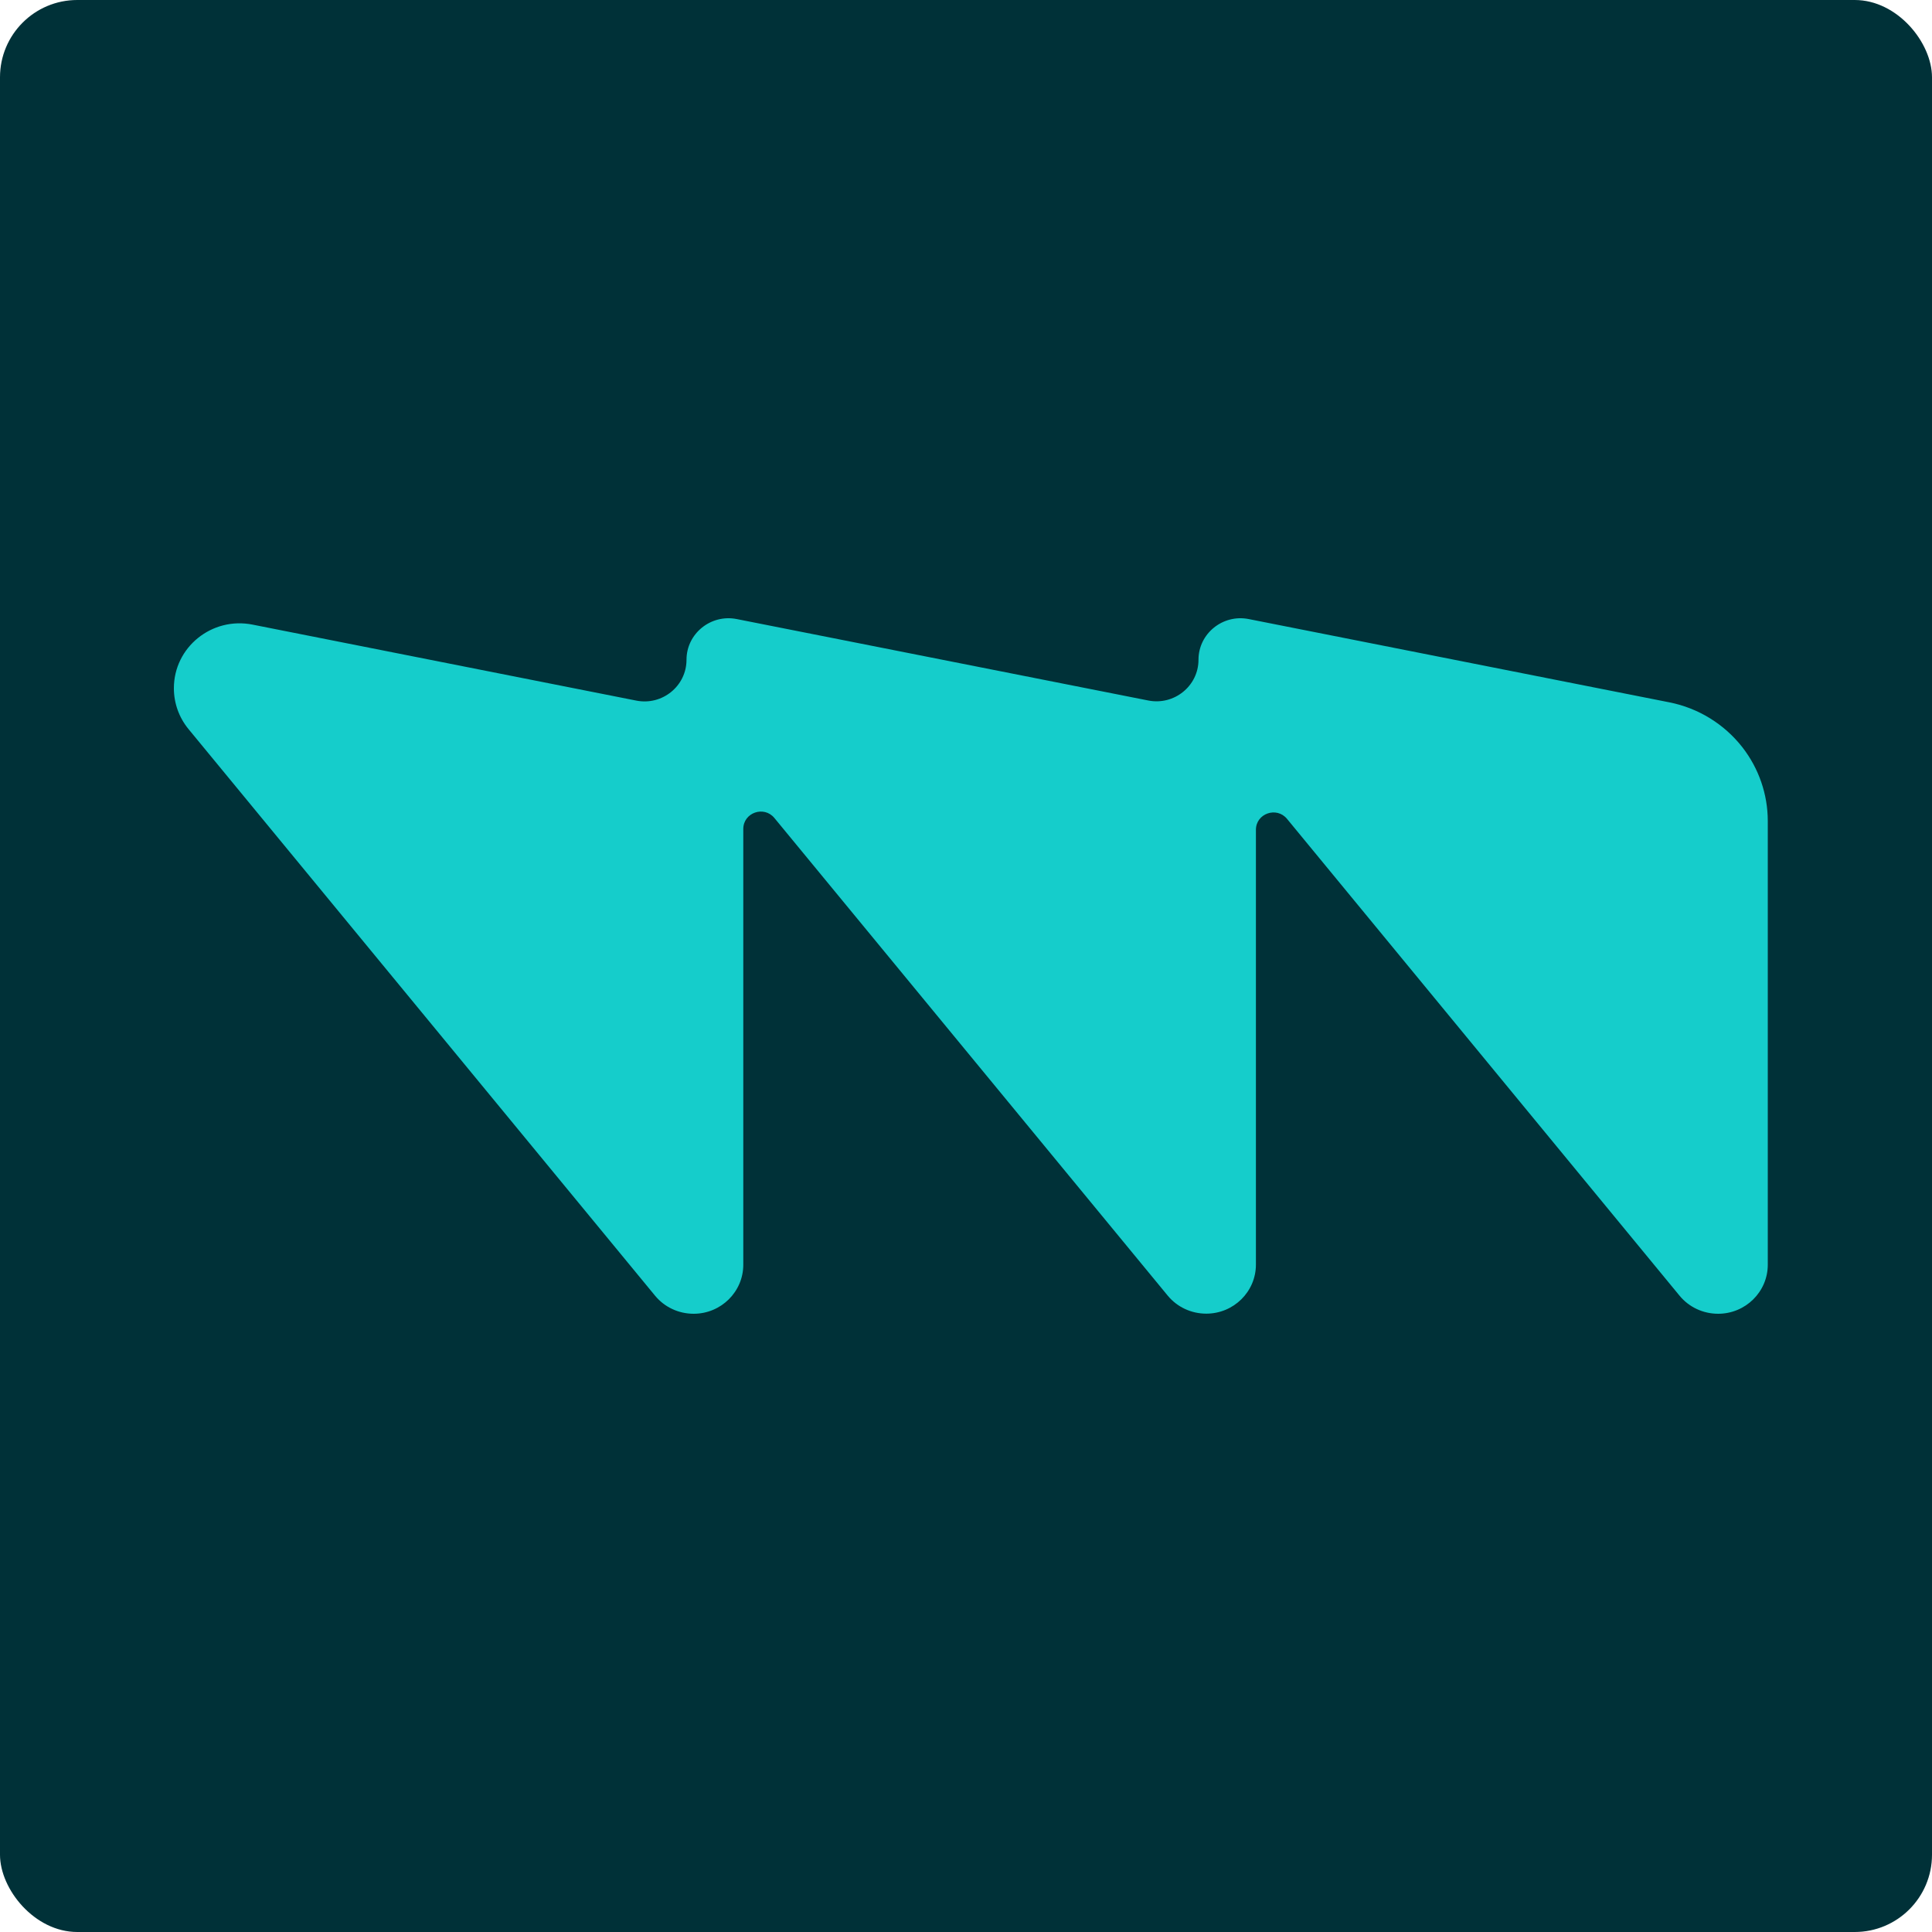
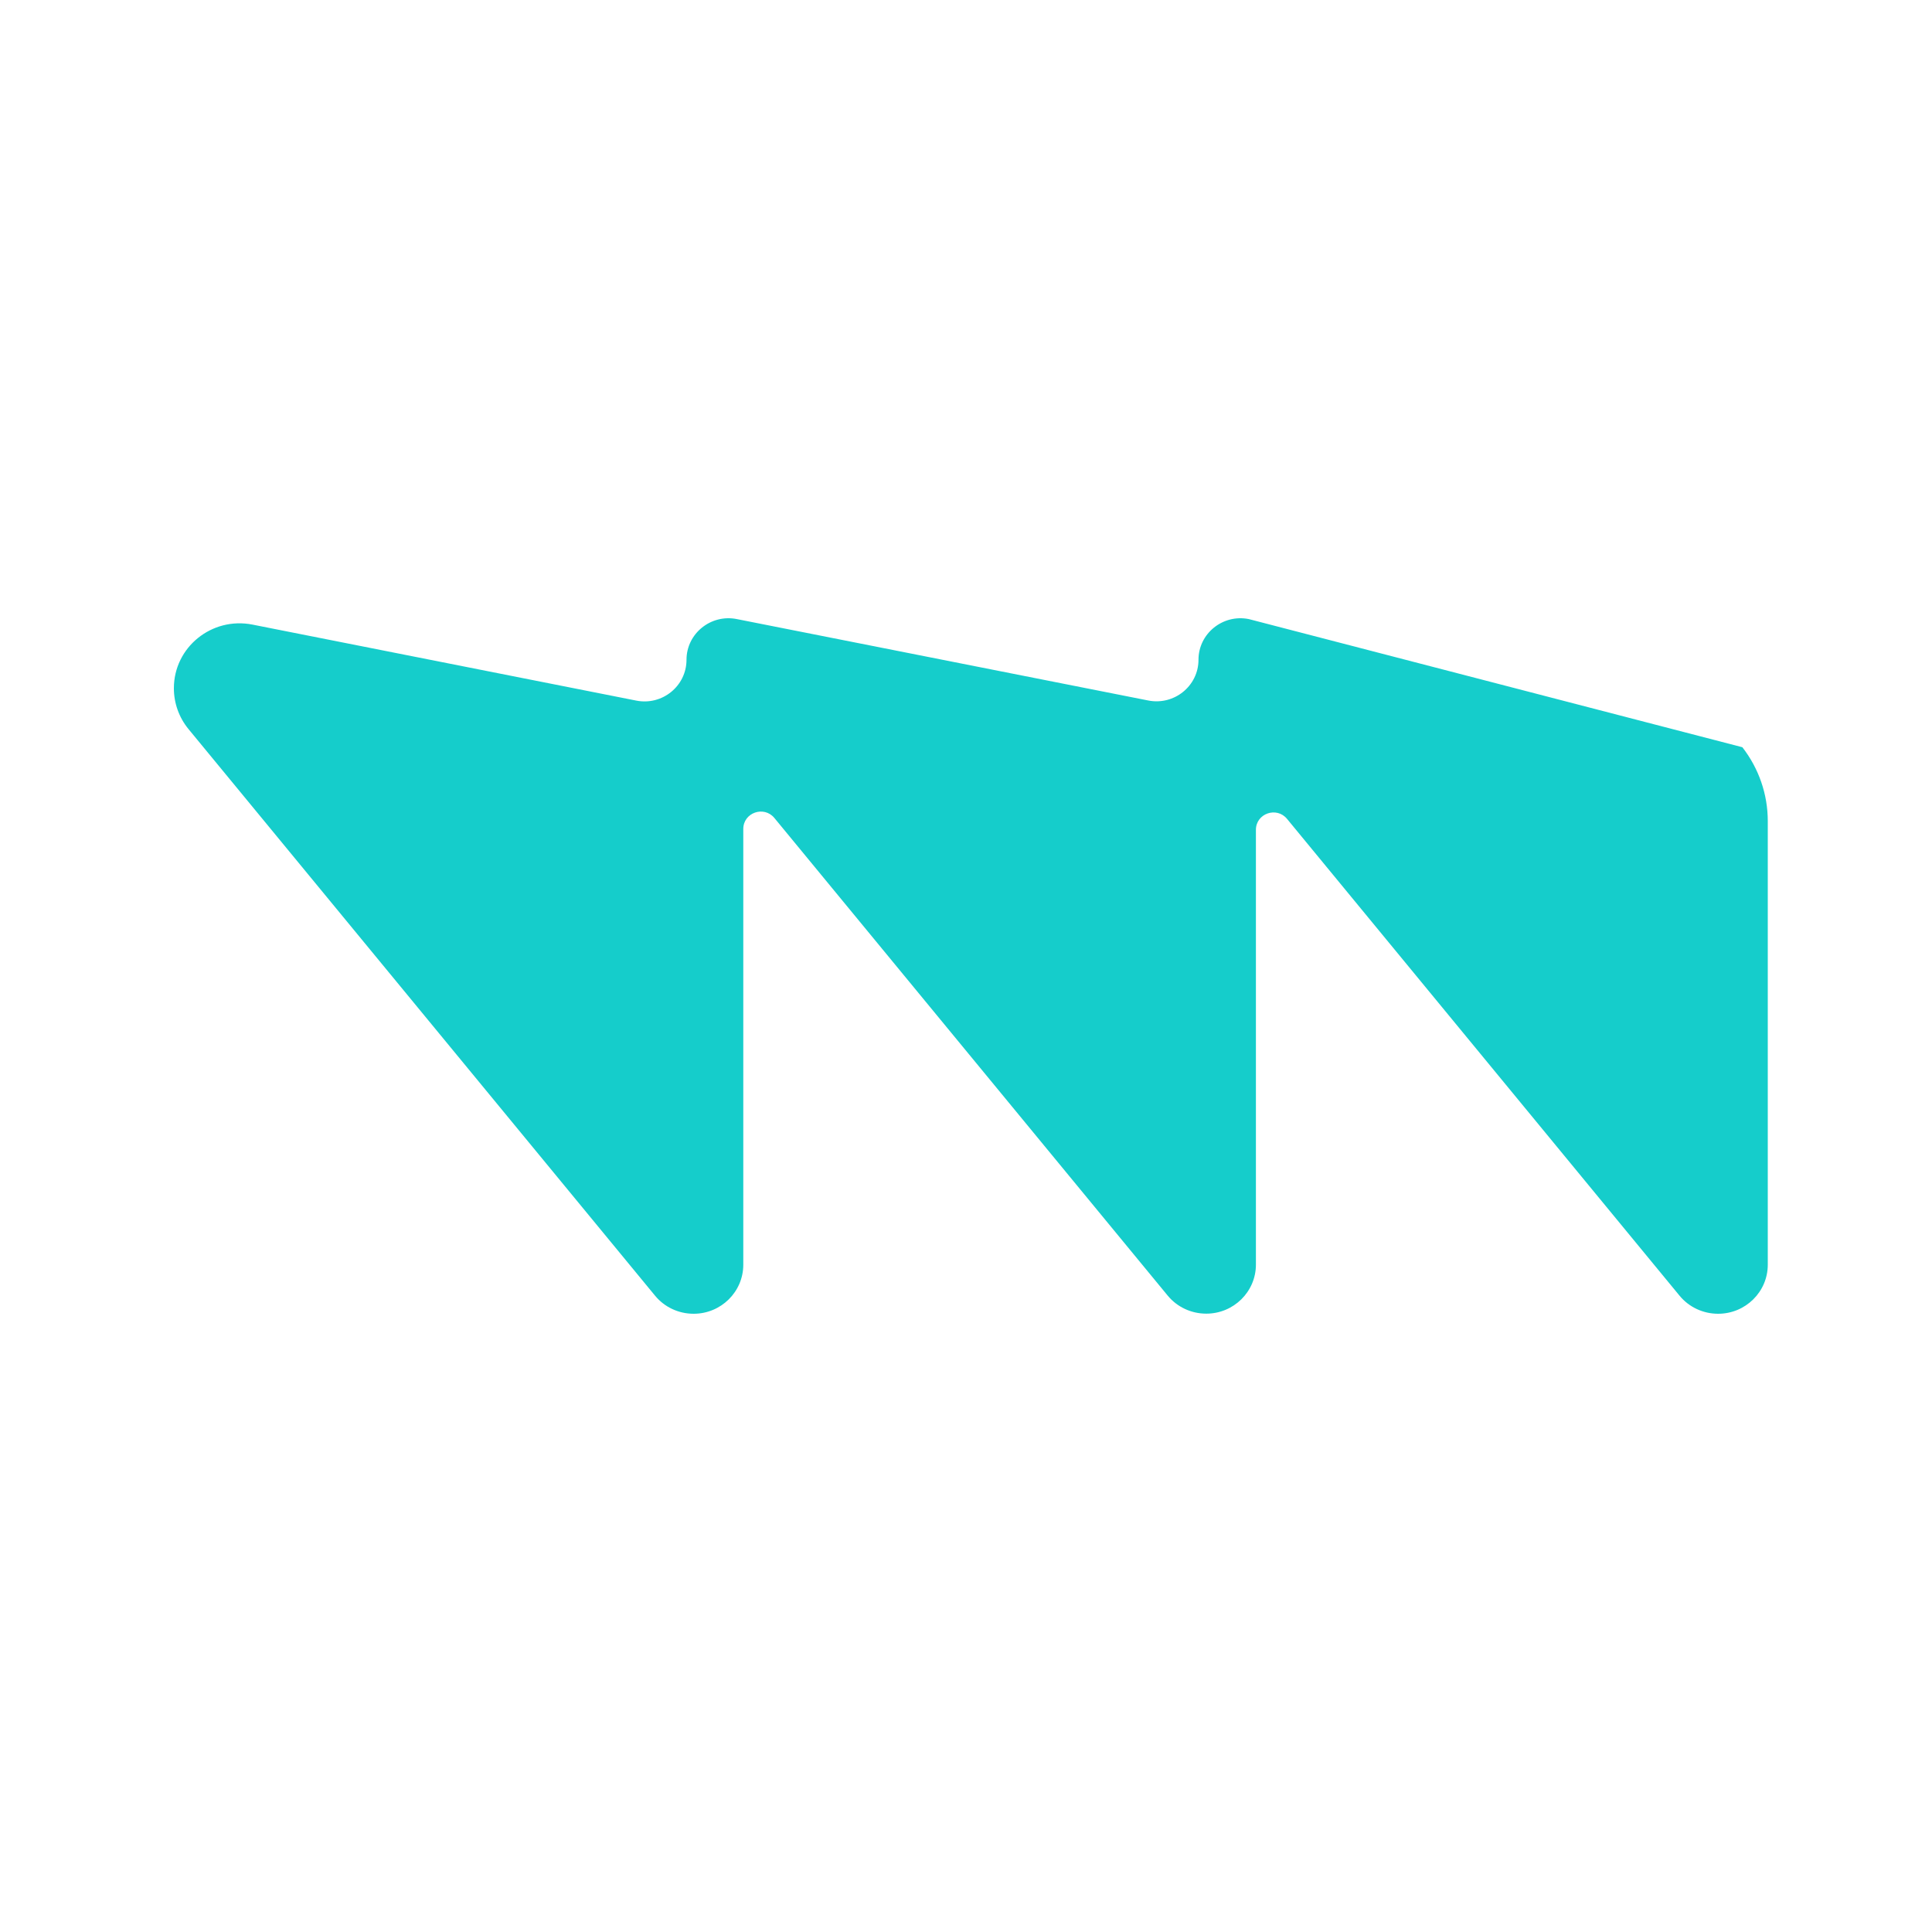
<svg xmlns="http://www.w3.org/2000/svg" width="200" height="200" viewBox="0 0 200 200" fill="none">
-   <rect width="200" height="200" rx="8" fill="#003138" />
-   <path d="M124.067 68.3C124.067 71.011 121.548 73.05 118.859 72.513L76.275 64.087C73.586 63.549 71.067 65.588 71.067 68.3C71.067 71.022 68.548 73.062 65.859 72.524L26.135 64.658C21.926 63.829 18 67 18 71.246C18 72.793 18.533 74.283 19.52 75.482L67.811 134.129C68.787 135.316 70.25 136 71.805 136C74.641 136 76.945 133.725 76.945 130.924V85.813C76.945 84.121 79.089 83.37 80.167 84.681L120.878 134.118C121.854 135.305 123.318 135.989 124.872 135.989C127.709 135.989 130.012 133.714 130.012 130.913V85.903C130.012 84.211 132.157 83.46 133.234 84.771L173.866 134.129C174.842 135.316 176.306 136 177.86 136C180.697 136 183 133.725 183 130.924V84.995C183 82.227 182.07 79.538 180.368 77.353C178.495 74.955 175.806 73.297 172.8 72.703L129.275 64.087C126.585 63.549 124.067 65.588 124.067 68.3Z" fill="#15CDCB" />
+   <path d="M124.067 68.3C124.067 71.011 121.548 73.05 118.859 72.513L76.275 64.087C73.586 63.549 71.067 65.588 71.067 68.3C71.067 71.022 68.548 73.062 65.859 72.524L26.135 64.658C21.926 63.829 18 67 18 71.246C18 72.793 18.533 74.283 19.52 75.482L67.811 134.129C68.787 135.316 70.25 136 71.805 136C74.641 136 76.945 133.725 76.945 130.924V85.813C76.945 84.121 79.089 83.37 80.167 84.681L120.878 134.118C121.854 135.305 123.318 135.989 124.872 135.989C127.709 135.989 130.012 133.714 130.012 130.913V85.903C130.012 84.211 132.157 83.46 133.234 84.771L173.866 134.129C174.842 135.316 176.306 136 177.86 136C180.697 136 183 133.725 183 130.924V84.995C183 82.227 182.07 79.538 180.368 77.353L129.275 64.087C126.585 63.549 124.067 65.588 124.067 68.3Z" fill="#15CDCB" />
</svg>